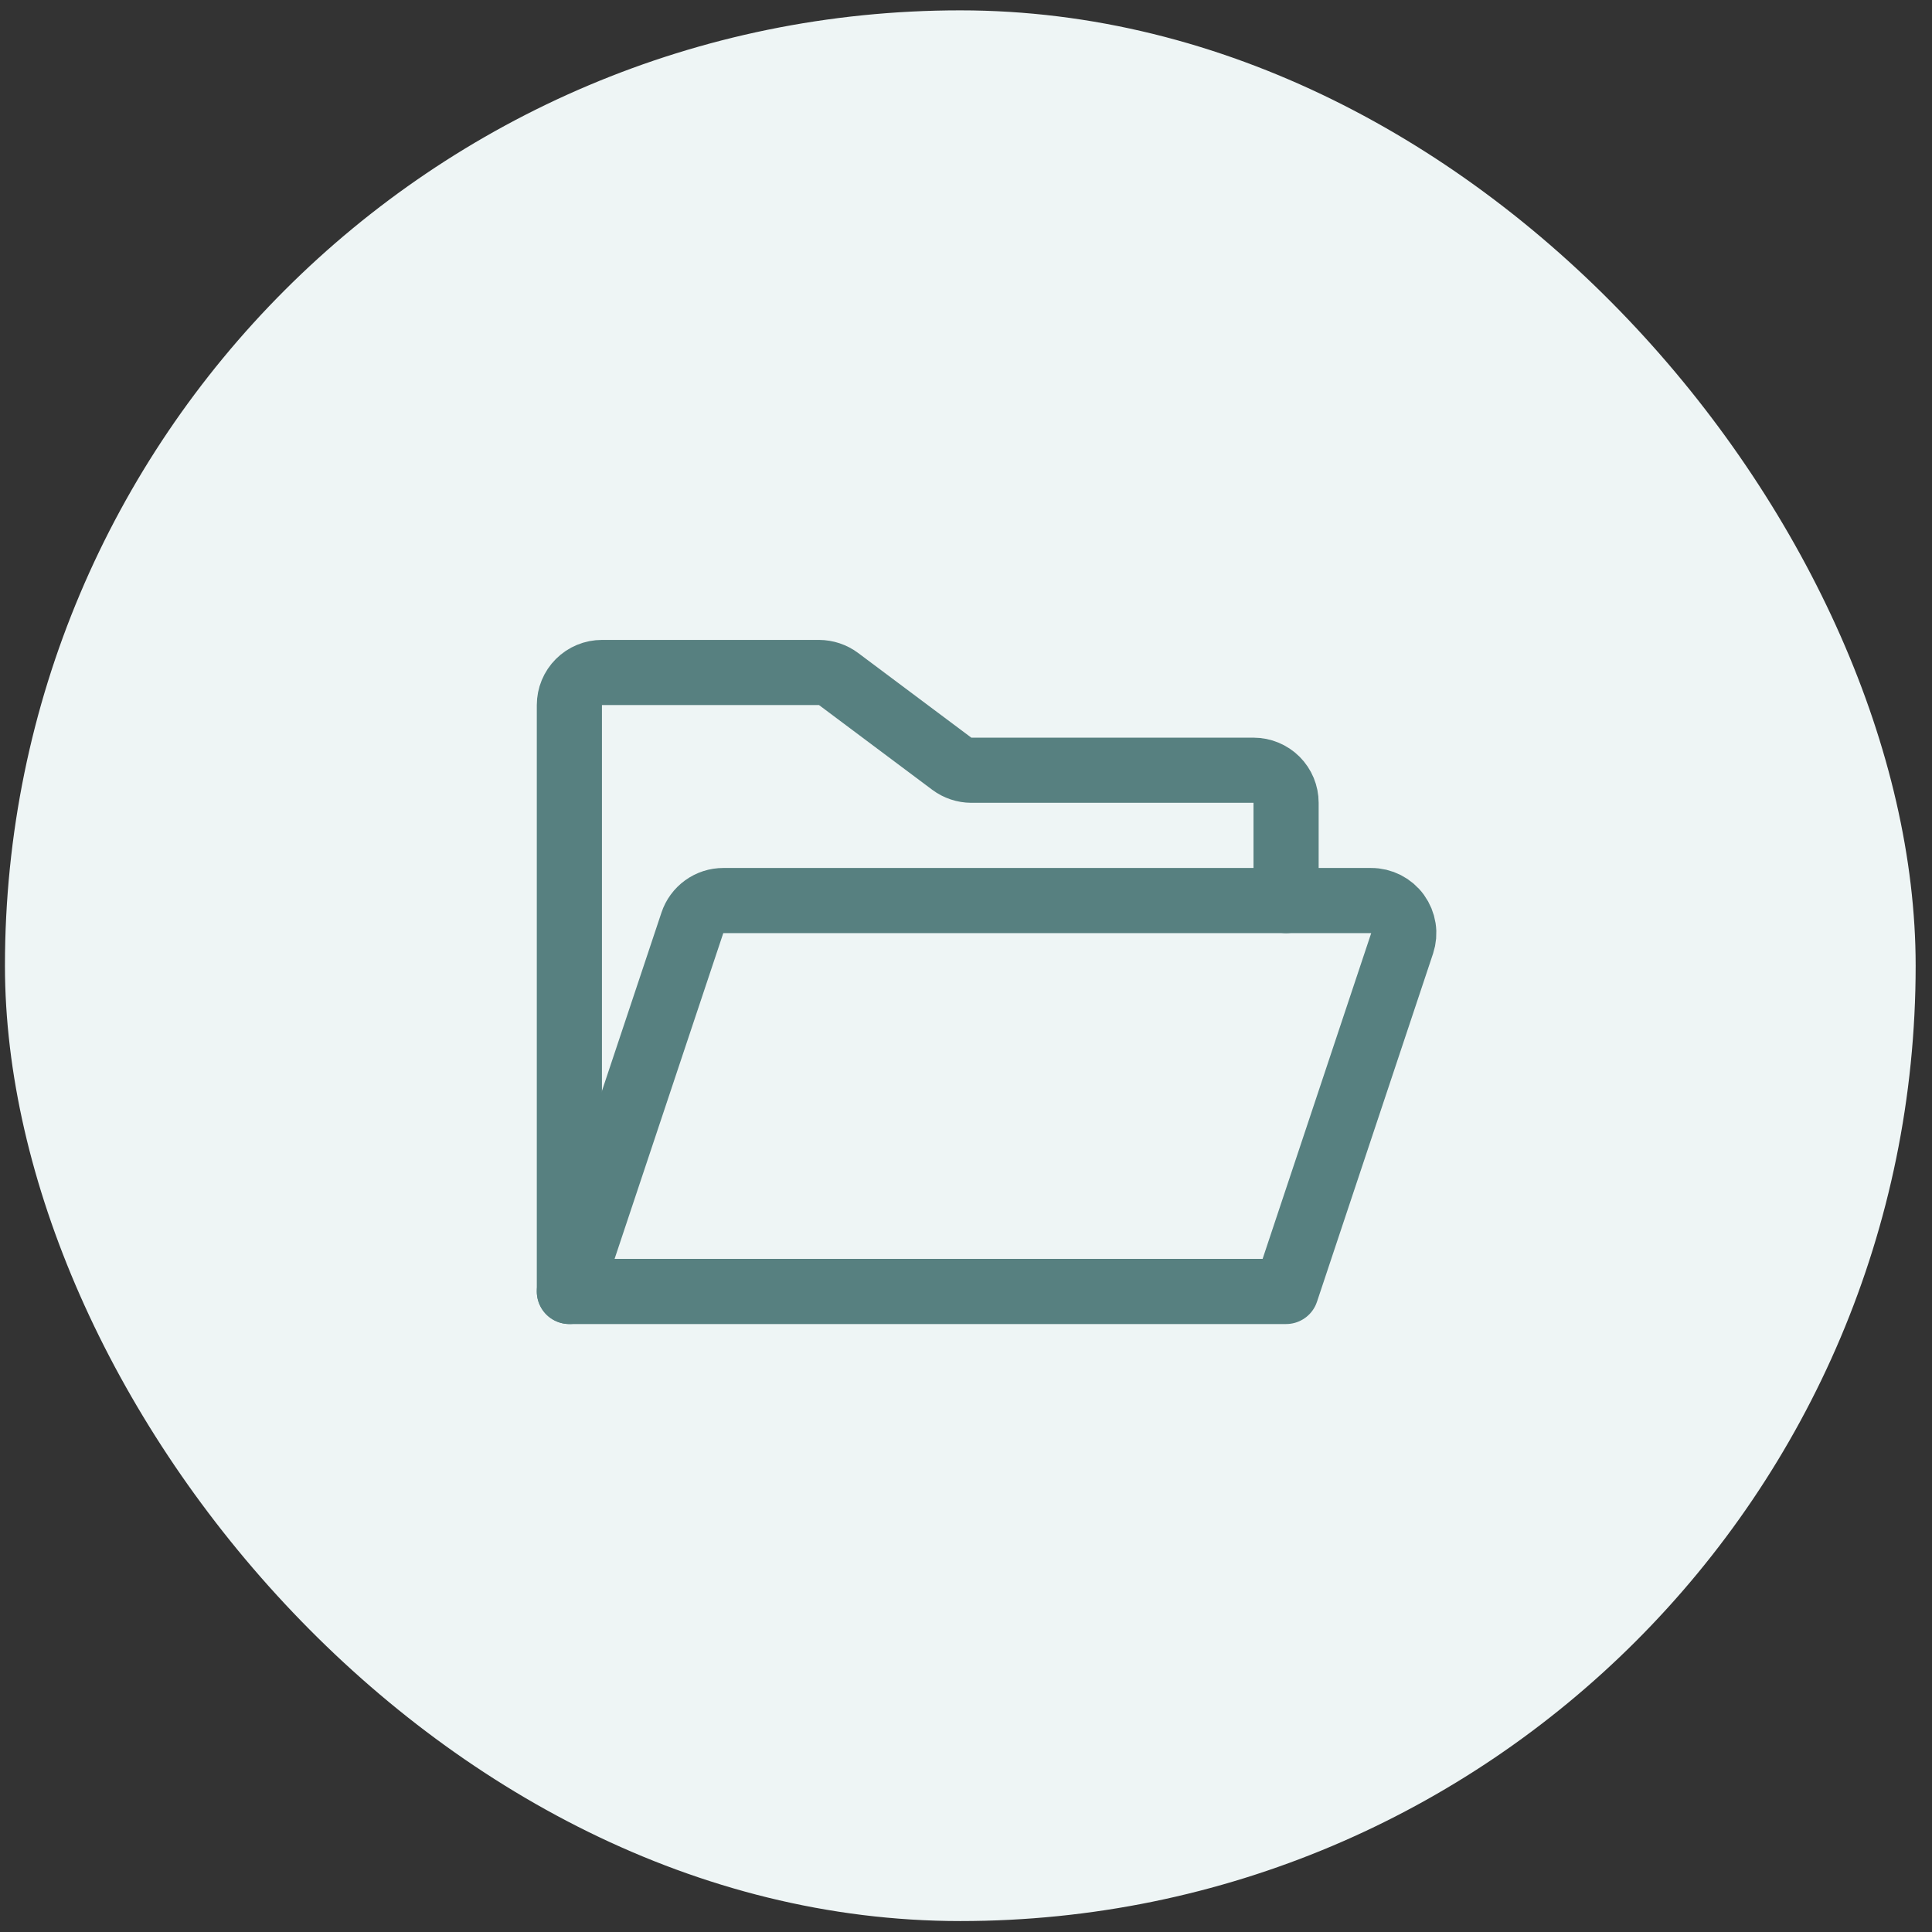
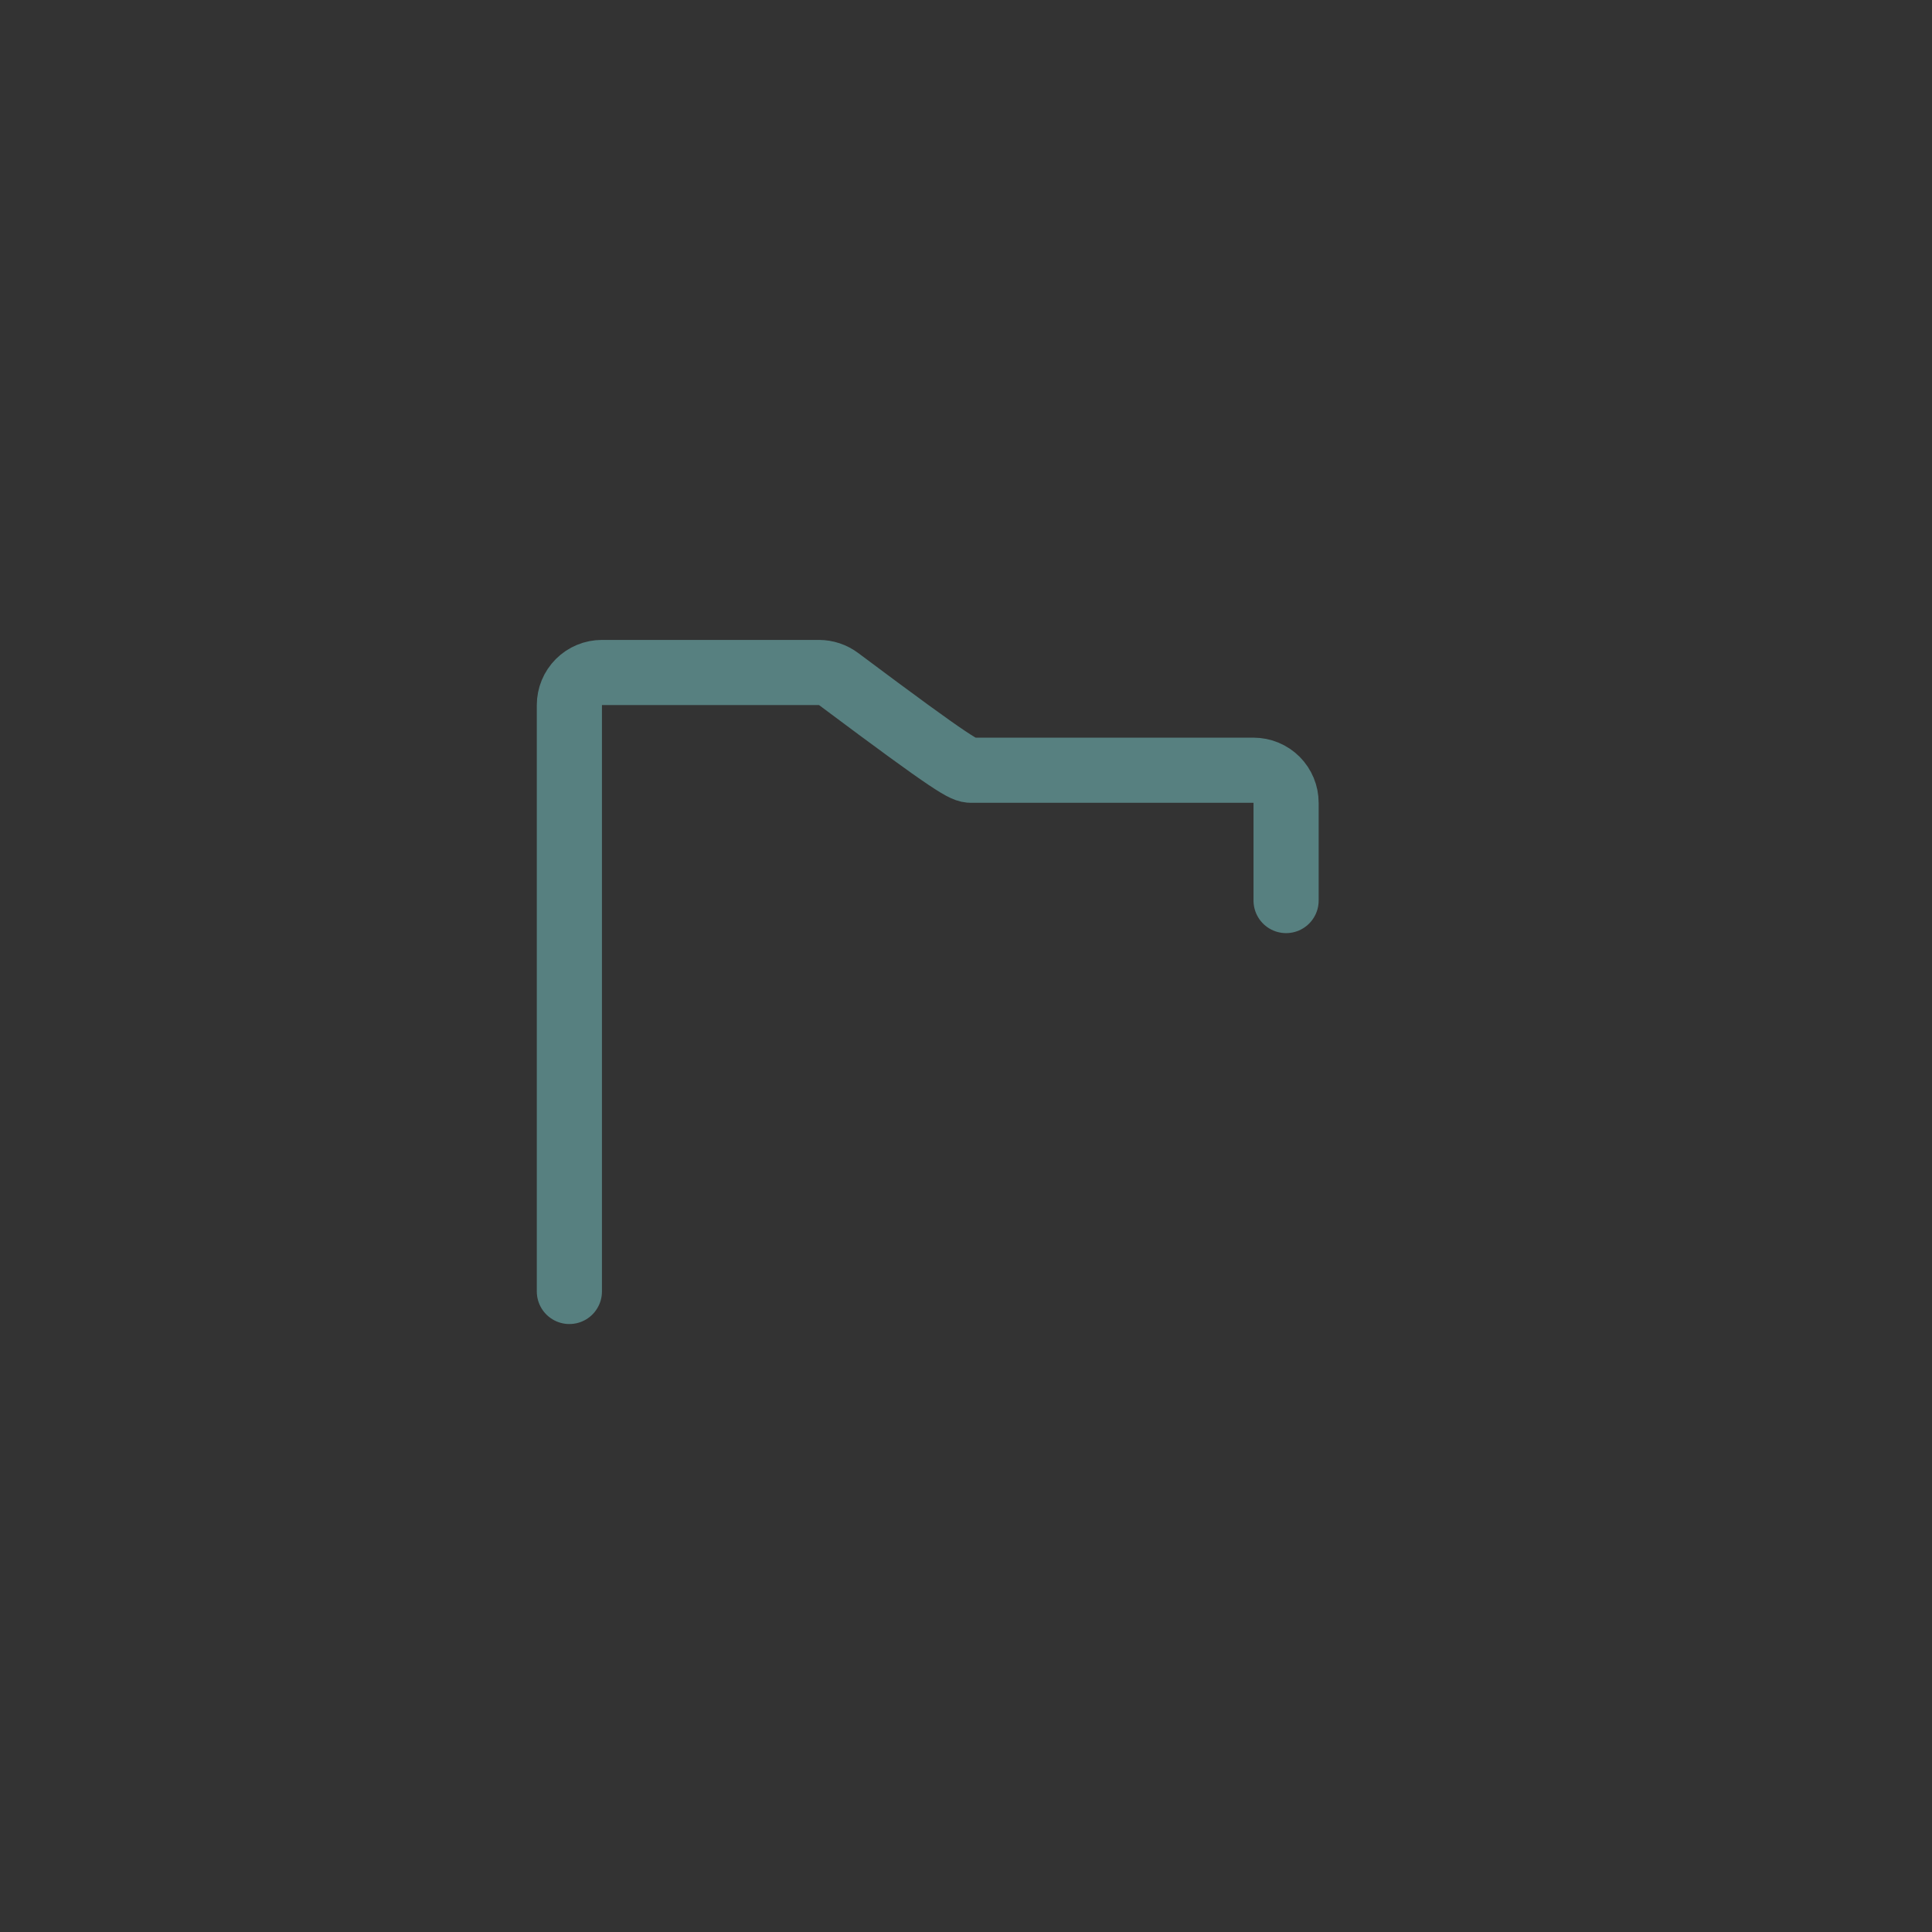
<svg xmlns="http://www.w3.org/2000/svg" width="89" height="89" viewBox="0 0 89 89" fill="none">
  <rect x="0" y="0" width="89" height="89" fill="#333333" stroke="none" />
-   <rect x="0.228" y="0.477" width="88.019" height="88.019" rx="44.009" fill="#EEF5F5" />
-   <path d="M26.229 59.493V32.48C26.229 32.082 26.387 31.7 26.668 31.419C26.95 31.137 27.332 30.979 27.73 30.979H37.728C38.053 30.981 38.368 31.086 38.629 31.279L43.844 35.181C44.104 35.375 44.42 35.48 44.744 35.482H57.745C58.143 35.482 58.524 35.64 58.806 35.921C59.087 36.203 59.245 36.584 59.245 36.982V41.485" stroke="#578080" stroke-width="3.001" stroke-linecap="round" stroke-linejoin="round" />
-   <path d="M26.229 59.493L31.894 42.516C31.993 42.216 32.184 41.955 32.44 41.77C32.696 41.584 33.004 41.484 33.32 41.485H63.166C63.403 41.484 63.637 41.541 63.849 41.649C64.06 41.757 64.243 41.913 64.382 42.105C64.521 42.298 64.612 42.52 64.649 42.755C64.686 42.989 64.666 43.229 64.592 43.454L59.245 59.493H26.229Z" stroke="#578080" stroke-width="3.001" stroke-linecap="round" stroke-linejoin="round" />
+   <path d="M26.229 59.493V32.48C26.229 32.082 26.387 31.7 26.668 31.419C26.95 31.137 27.332 30.979 27.73 30.979H37.728C38.053 30.981 38.368 31.086 38.629 31.279C44.104 35.375 44.42 35.48 44.744 35.482H57.745C58.143 35.482 58.524 35.64 58.806 35.921C59.087 36.203 59.245 36.584 59.245 36.982V41.485" stroke="#578080" stroke-width="3.001" stroke-linecap="round" stroke-linejoin="round" />
</svg>